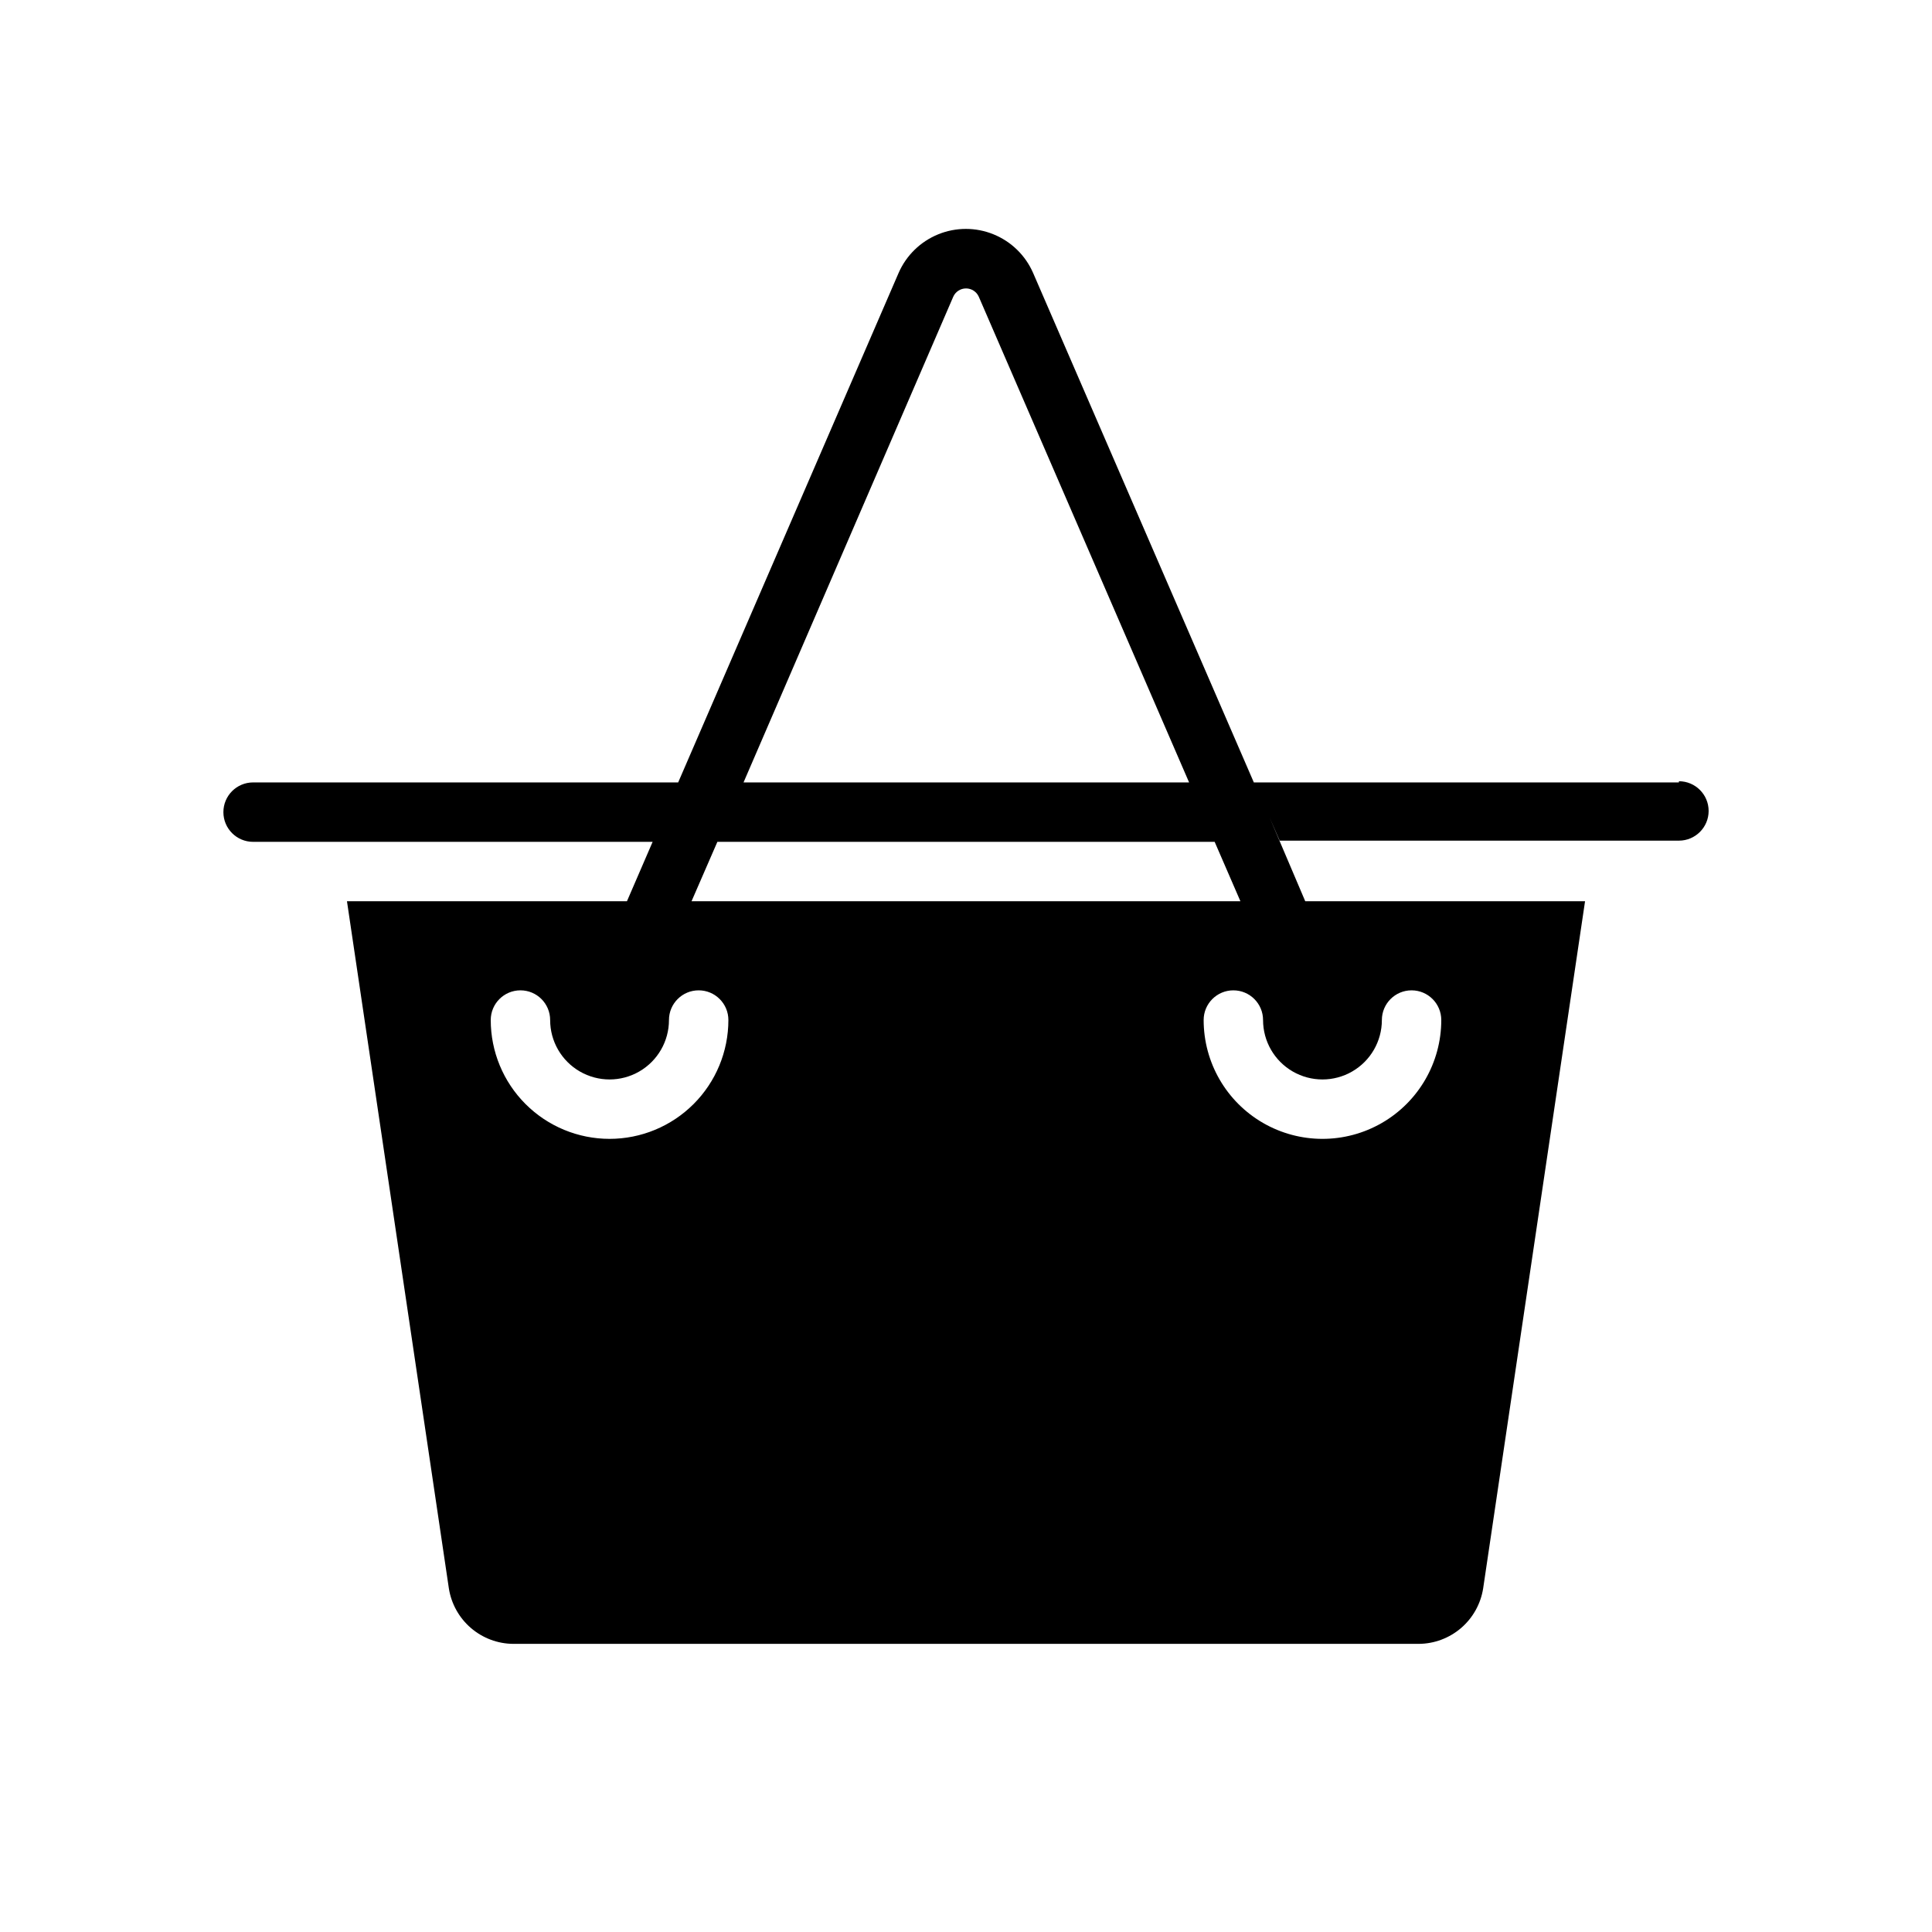
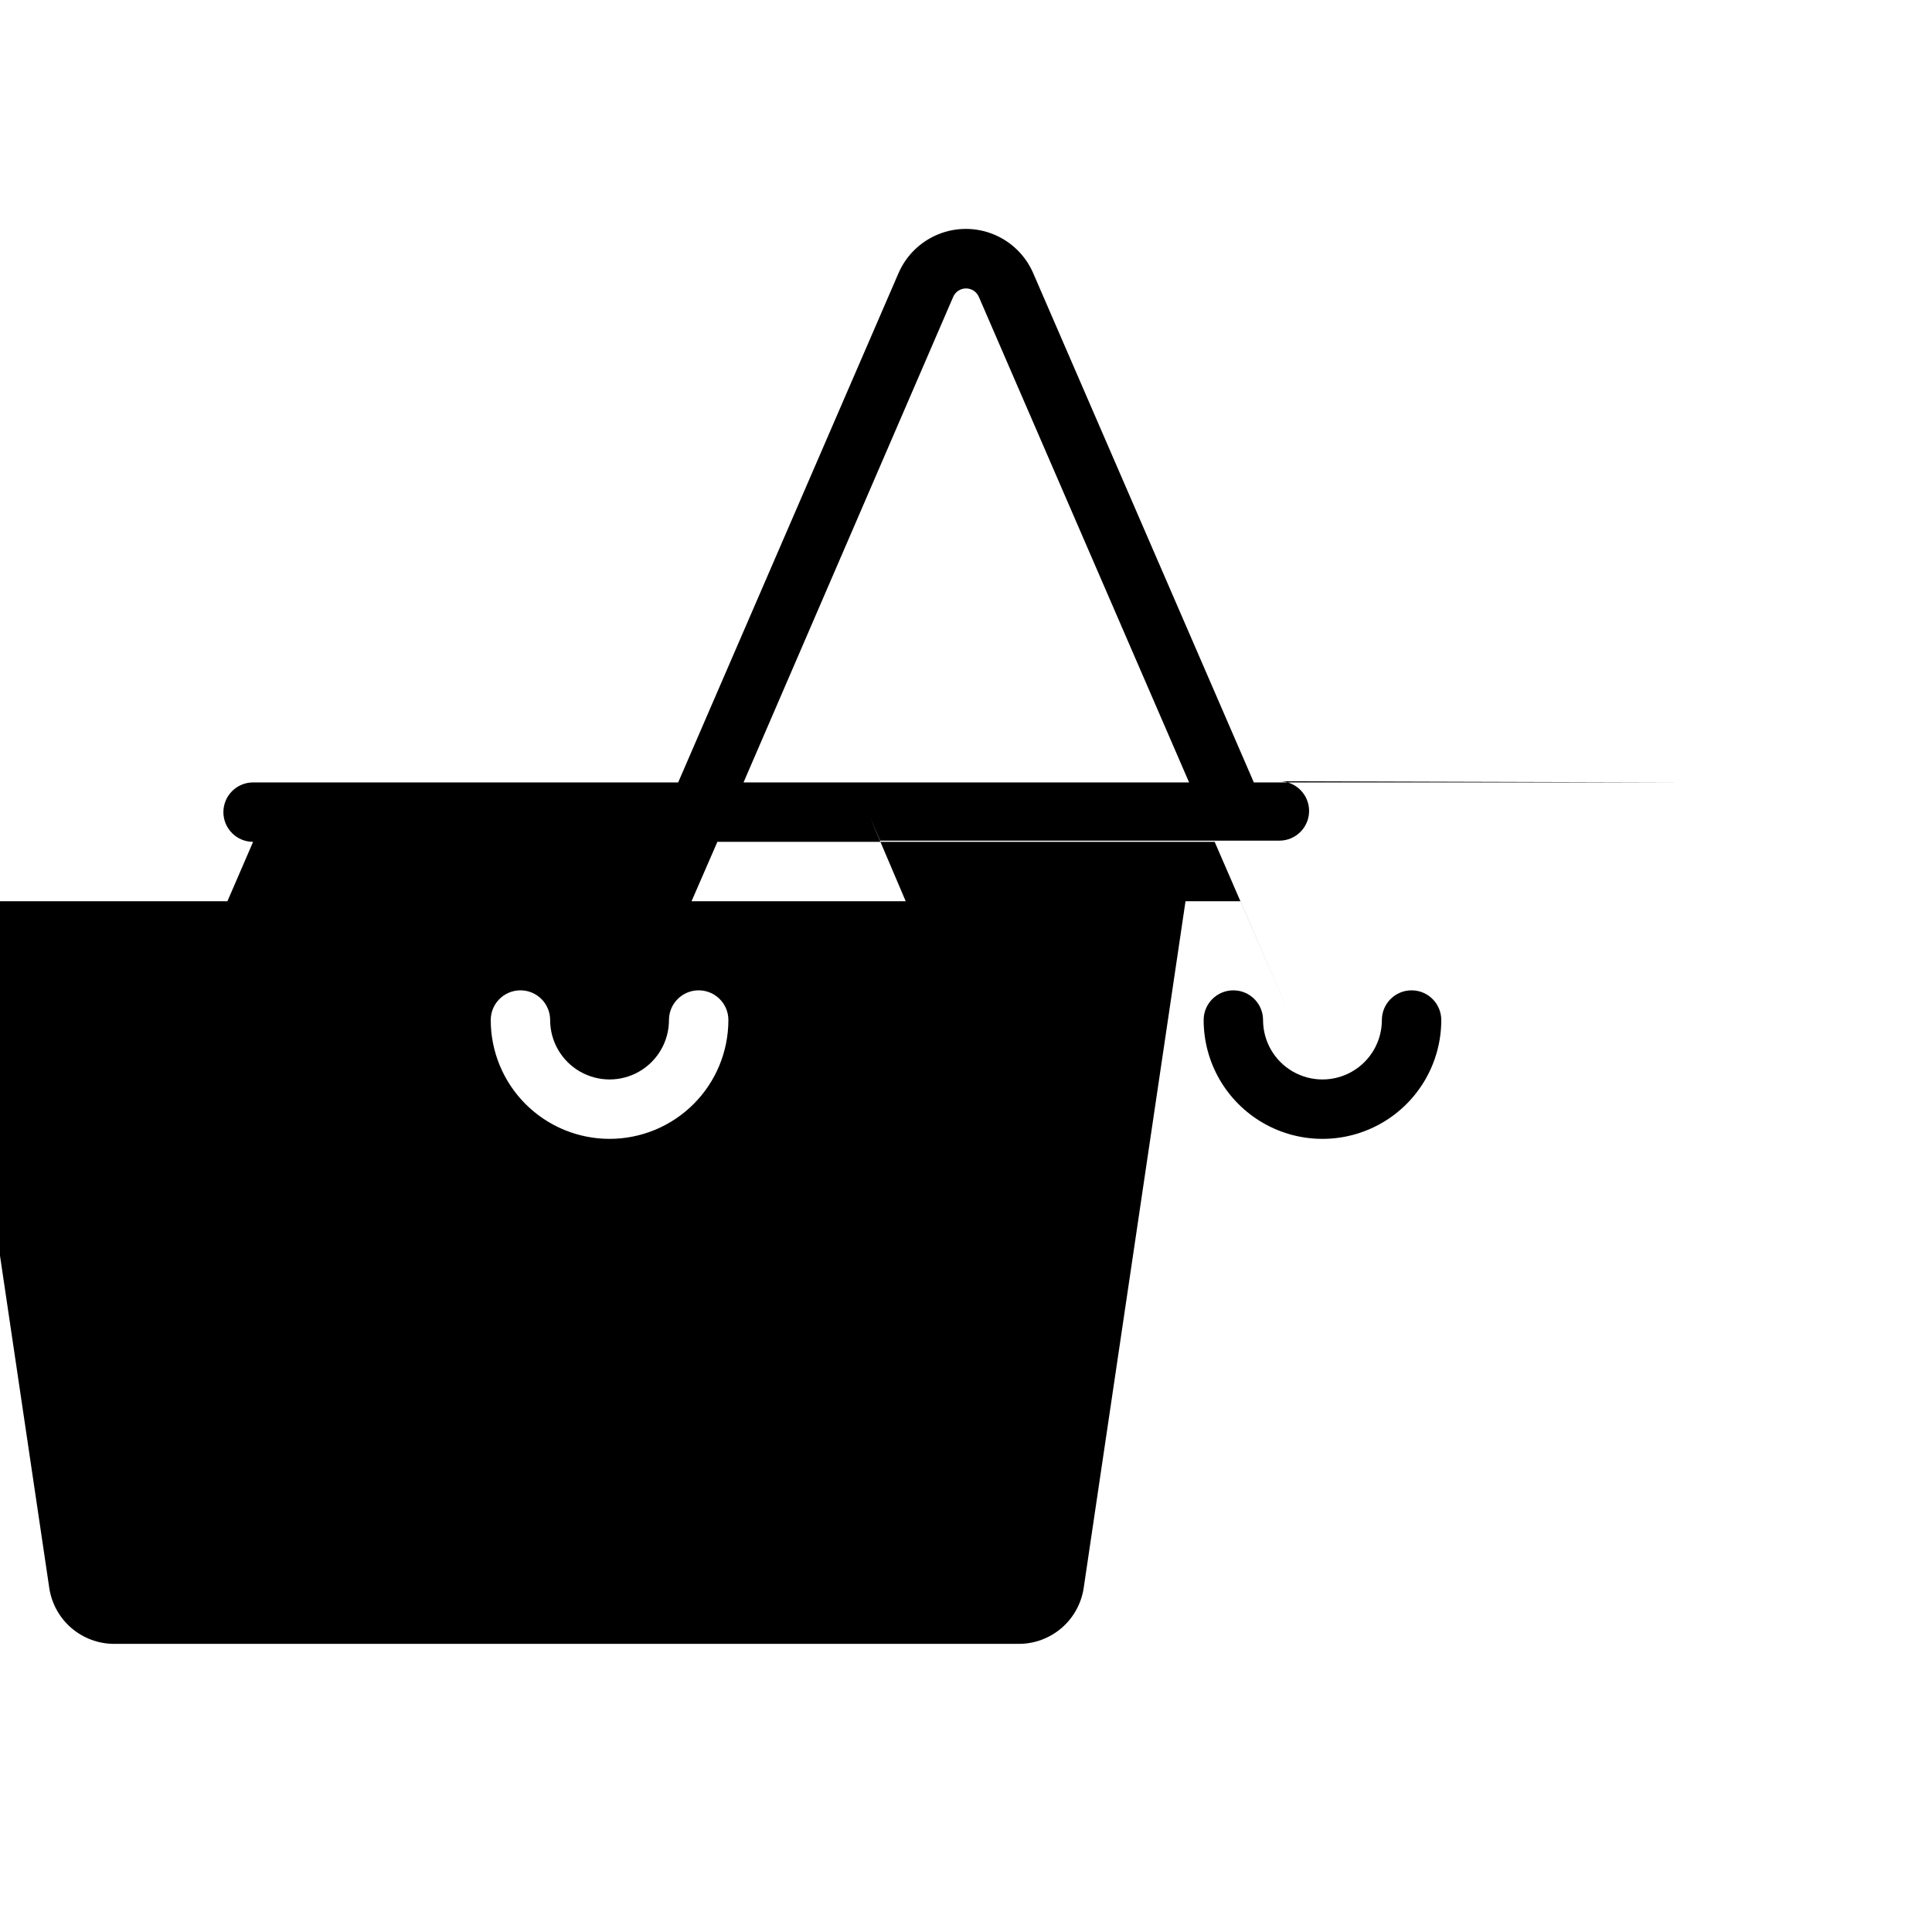
<svg xmlns="http://www.w3.org/2000/svg" fill="#000000" width="800px" height="800px" version="1.1" viewBox="144 144 512 512">
-   <path d="m588.93 351.35h-112.65l-58.488-135c-2.023-4.656-5.793-8.336-10.496-10.25-4.699-1.918-9.965-1.918-14.668 0-4.703 1.914-8.469 5.594-10.496 10.25l-58.41 135h-112.65c-4.348 0-7.871 3.527-7.871 7.875s3.523 7.871 7.871 7.871h105.88l-18.578 42.98 11.809-27.238h-74.234l27 182.08v0.004c0.637 4.082 2.703 7.805 5.836 10.504 3.129 2.695 7.117 4.191 11.246 4.215h239.94c4.133-0.023 8.117-1.52 11.25-4.215 3.129-2.699 5.195-6.422 5.832-10.504l27-182.08-74.152-0.004-9.449-22.199 2.676 6.141h105.8c4.348 0 7.875-3.523 7.875-7.871s-3.527-7.871-7.875-7.871zm-192.31-128.71c0.594-1.34 1.918-2.203 3.387-2.203 1.465 0 2.793 0.863 3.383 2.203l55.734 128.71h-118.08zm-91.078 223.17c-8.352 0-16.359-3.316-22.266-9.223-5.906-5.902-9.223-13.914-9.223-22.266 0-4.348 3.523-7.871 7.871-7.871 4.348 0 7.871 3.523 7.871 7.871 0 5.625 3 10.824 7.875 13.637 4.871 2.812 10.871 2.812 15.742 0s7.871-8.012 7.871-13.637c0-4.348 3.523-7.871 7.871-7.871 4.348 0 7.875 3.523 7.875 7.871 0 8.352-3.32 16.363-9.223 22.266-5.906 5.906-13.914 9.223-22.266 9.223zm204.67-31.488c0-4.348 3.523-7.871 7.871-7.871s7.871 3.523 7.871 7.871c0 11.25-6 21.645-15.742 27.27-9.742 5.625-21.746 5.625-31.488 0s-15.742-16.02-15.742-27.27c0-4.348 3.523-7.871 7.871-7.871s7.871 3.523 7.871 7.871c0 5.625 3 10.824 7.871 13.637s10.875 2.812 15.746 0c4.871-2.812 7.871-8.012 7.871-13.637zm-37.473-31.488h-145.47l6.848-15.742h131.78l21.332 49.199z" />
+   <path d="m588.93 351.35h-112.65l-58.488-135c-2.023-4.656-5.793-8.336-10.496-10.25-4.699-1.918-9.965-1.918-14.668 0-4.703 1.914-8.469 5.594-10.496 10.25l-58.41 135h-112.65c-4.348 0-7.871 3.527-7.871 7.875s3.523 7.871 7.871 7.871l-18.578 42.98 11.809-27.238h-74.234l27 182.08v0.004c0.637 4.082 2.703 7.805 5.836 10.504 3.129 2.695 7.117 4.191 11.246 4.215h239.94c4.133-0.023 8.117-1.52 11.25-4.215 3.129-2.699 5.195-6.422 5.832-10.504l27-182.08-74.152-0.004-9.449-22.199 2.676 6.141h105.8c4.348 0 7.875-3.523 7.875-7.871s-3.527-7.871-7.875-7.871zm-192.31-128.71c0.594-1.34 1.918-2.203 3.387-2.203 1.465 0 2.793 0.863 3.383 2.203l55.734 128.71h-118.08zm-91.078 223.17c-8.352 0-16.359-3.316-22.266-9.223-5.906-5.902-9.223-13.914-9.223-22.266 0-4.348 3.523-7.871 7.871-7.871 4.348 0 7.871 3.523 7.871 7.871 0 5.625 3 10.824 7.875 13.637 4.871 2.812 10.871 2.812 15.742 0s7.871-8.012 7.871-13.637c0-4.348 3.523-7.871 7.871-7.871 4.348 0 7.875 3.523 7.875 7.871 0 8.352-3.32 16.363-9.223 22.266-5.906 5.906-13.914 9.223-22.266 9.223zm204.67-31.488c0-4.348 3.523-7.871 7.871-7.871s7.871 3.523 7.871 7.871c0 11.25-6 21.645-15.742 27.27-9.742 5.625-21.746 5.625-31.488 0s-15.742-16.02-15.742-27.27c0-4.348 3.523-7.871 7.871-7.871s7.871 3.523 7.871 7.871c0 5.625 3 10.824 7.871 13.637s10.875 2.812 15.746 0c4.871-2.812 7.871-8.012 7.871-13.637zm-37.473-31.488h-145.47l6.848-15.742h131.78l21.332 49.199z" />
</svg>